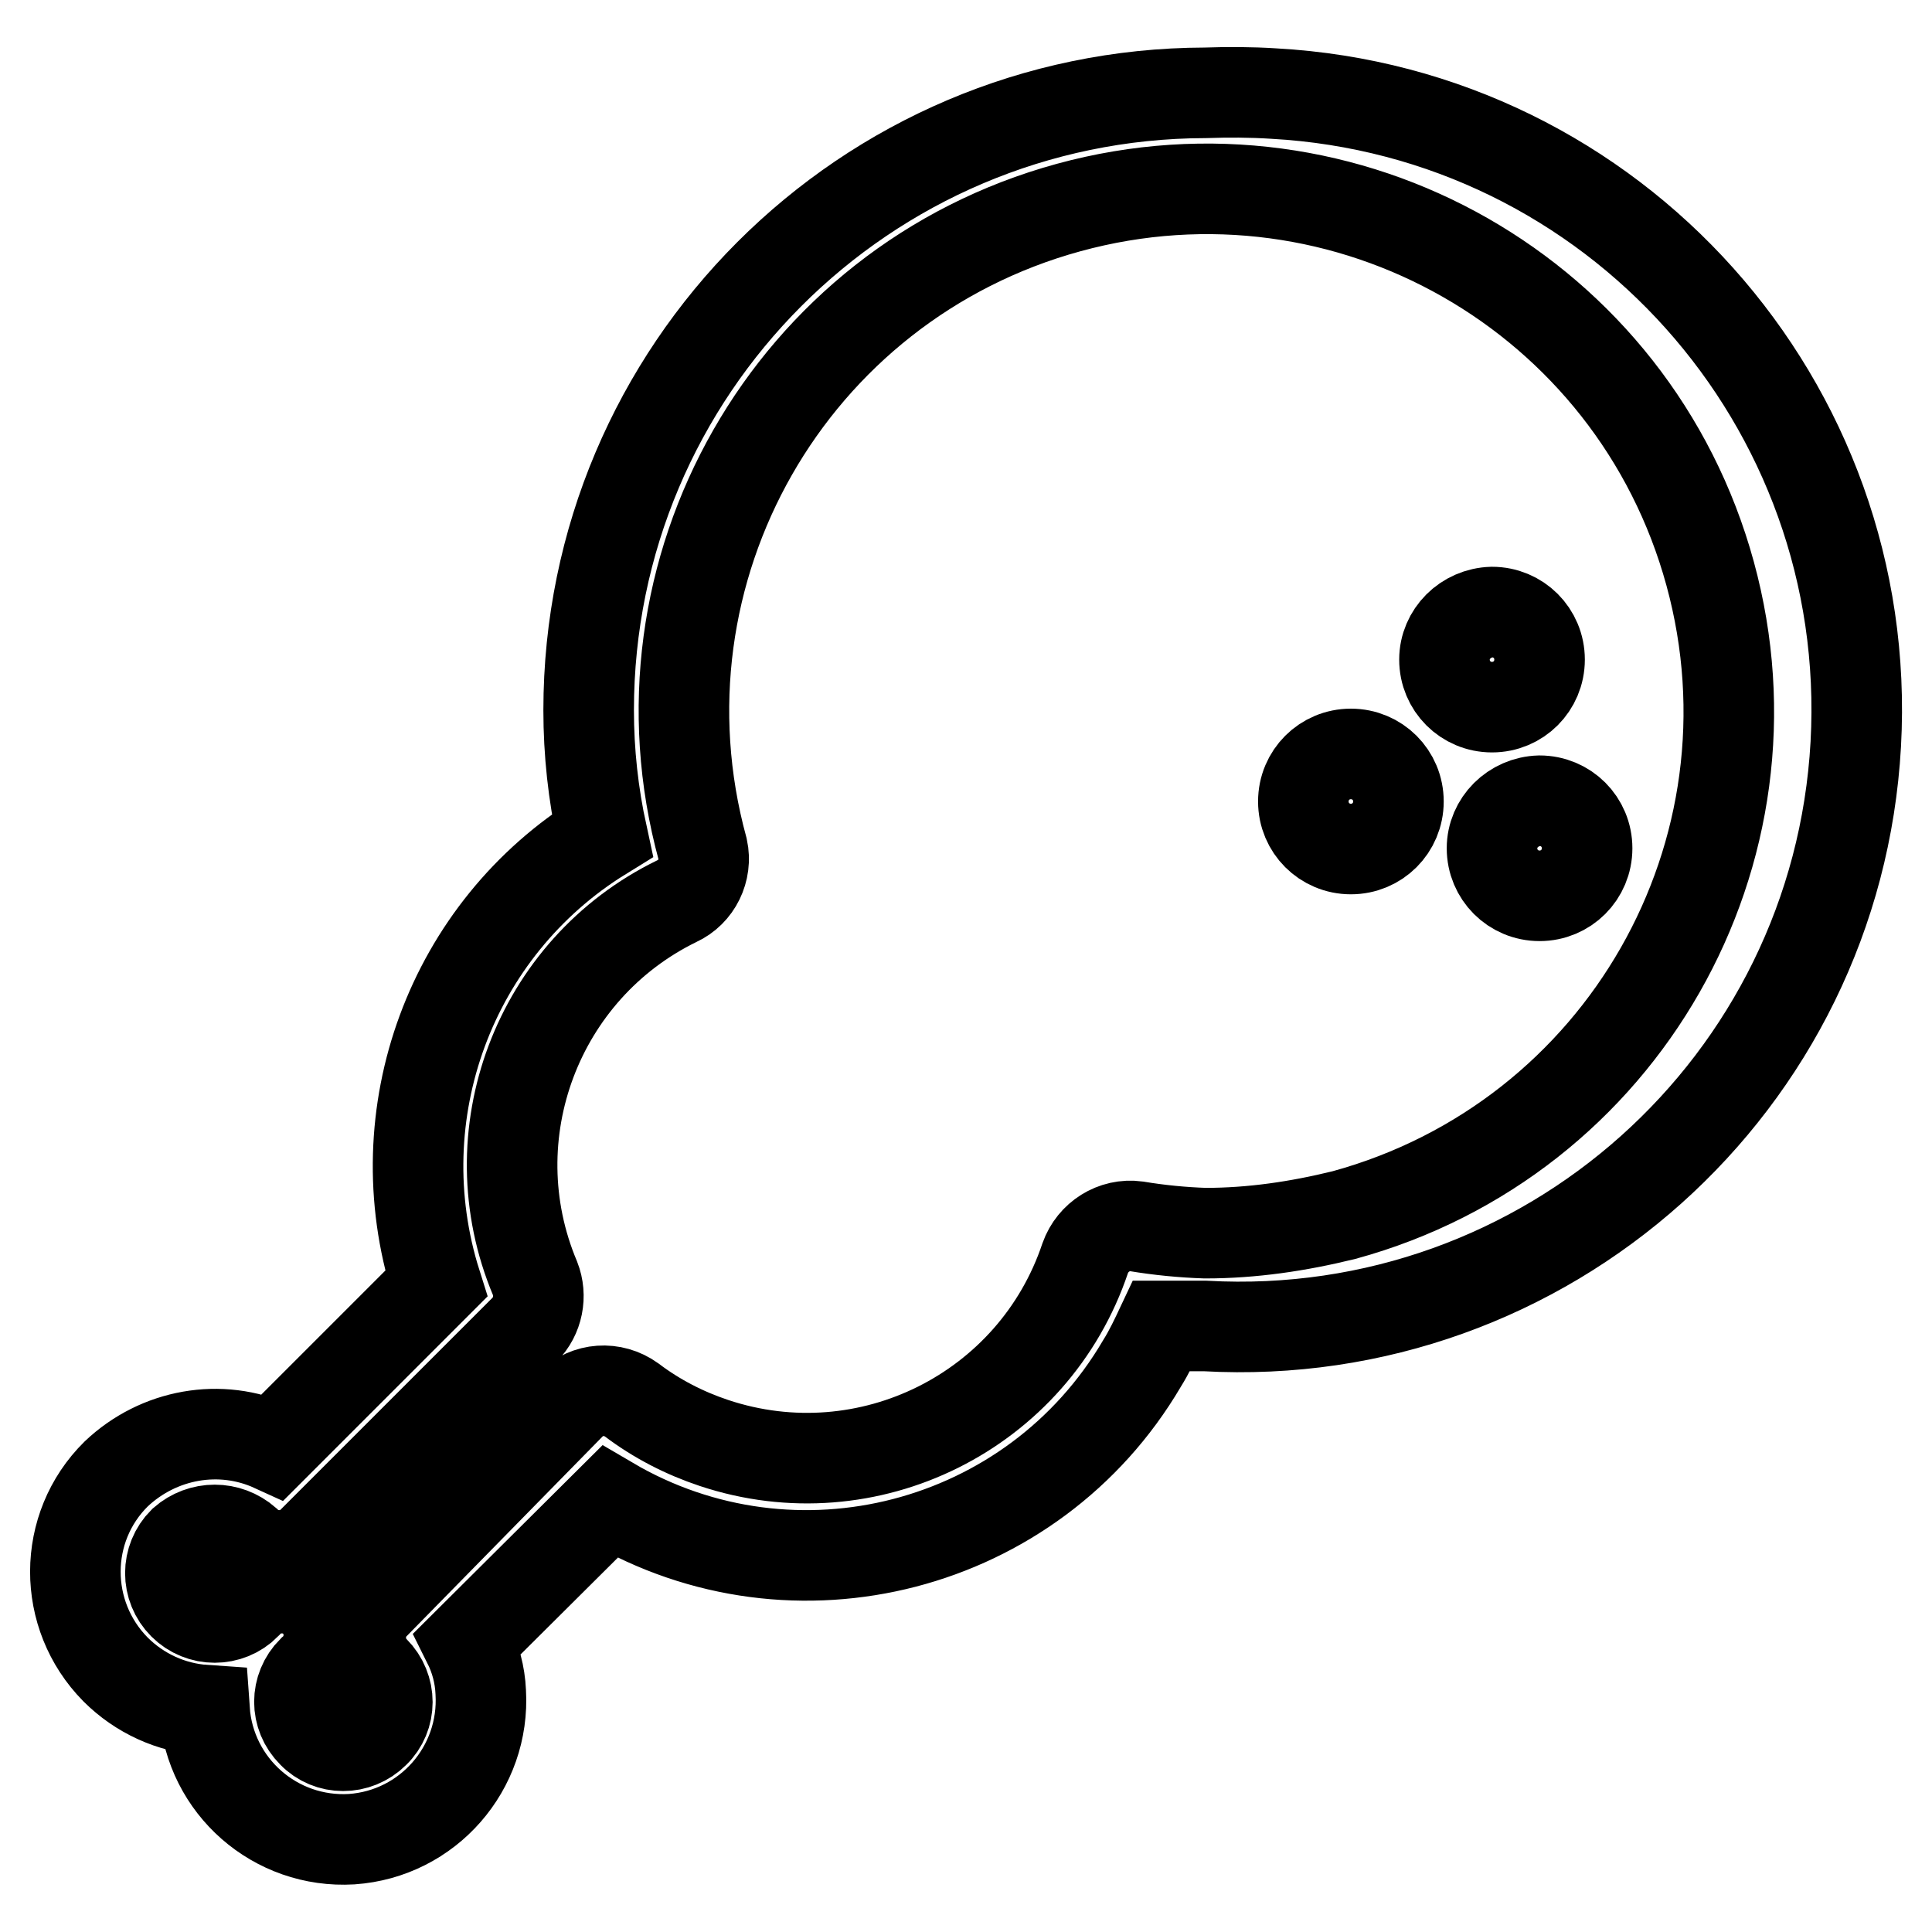
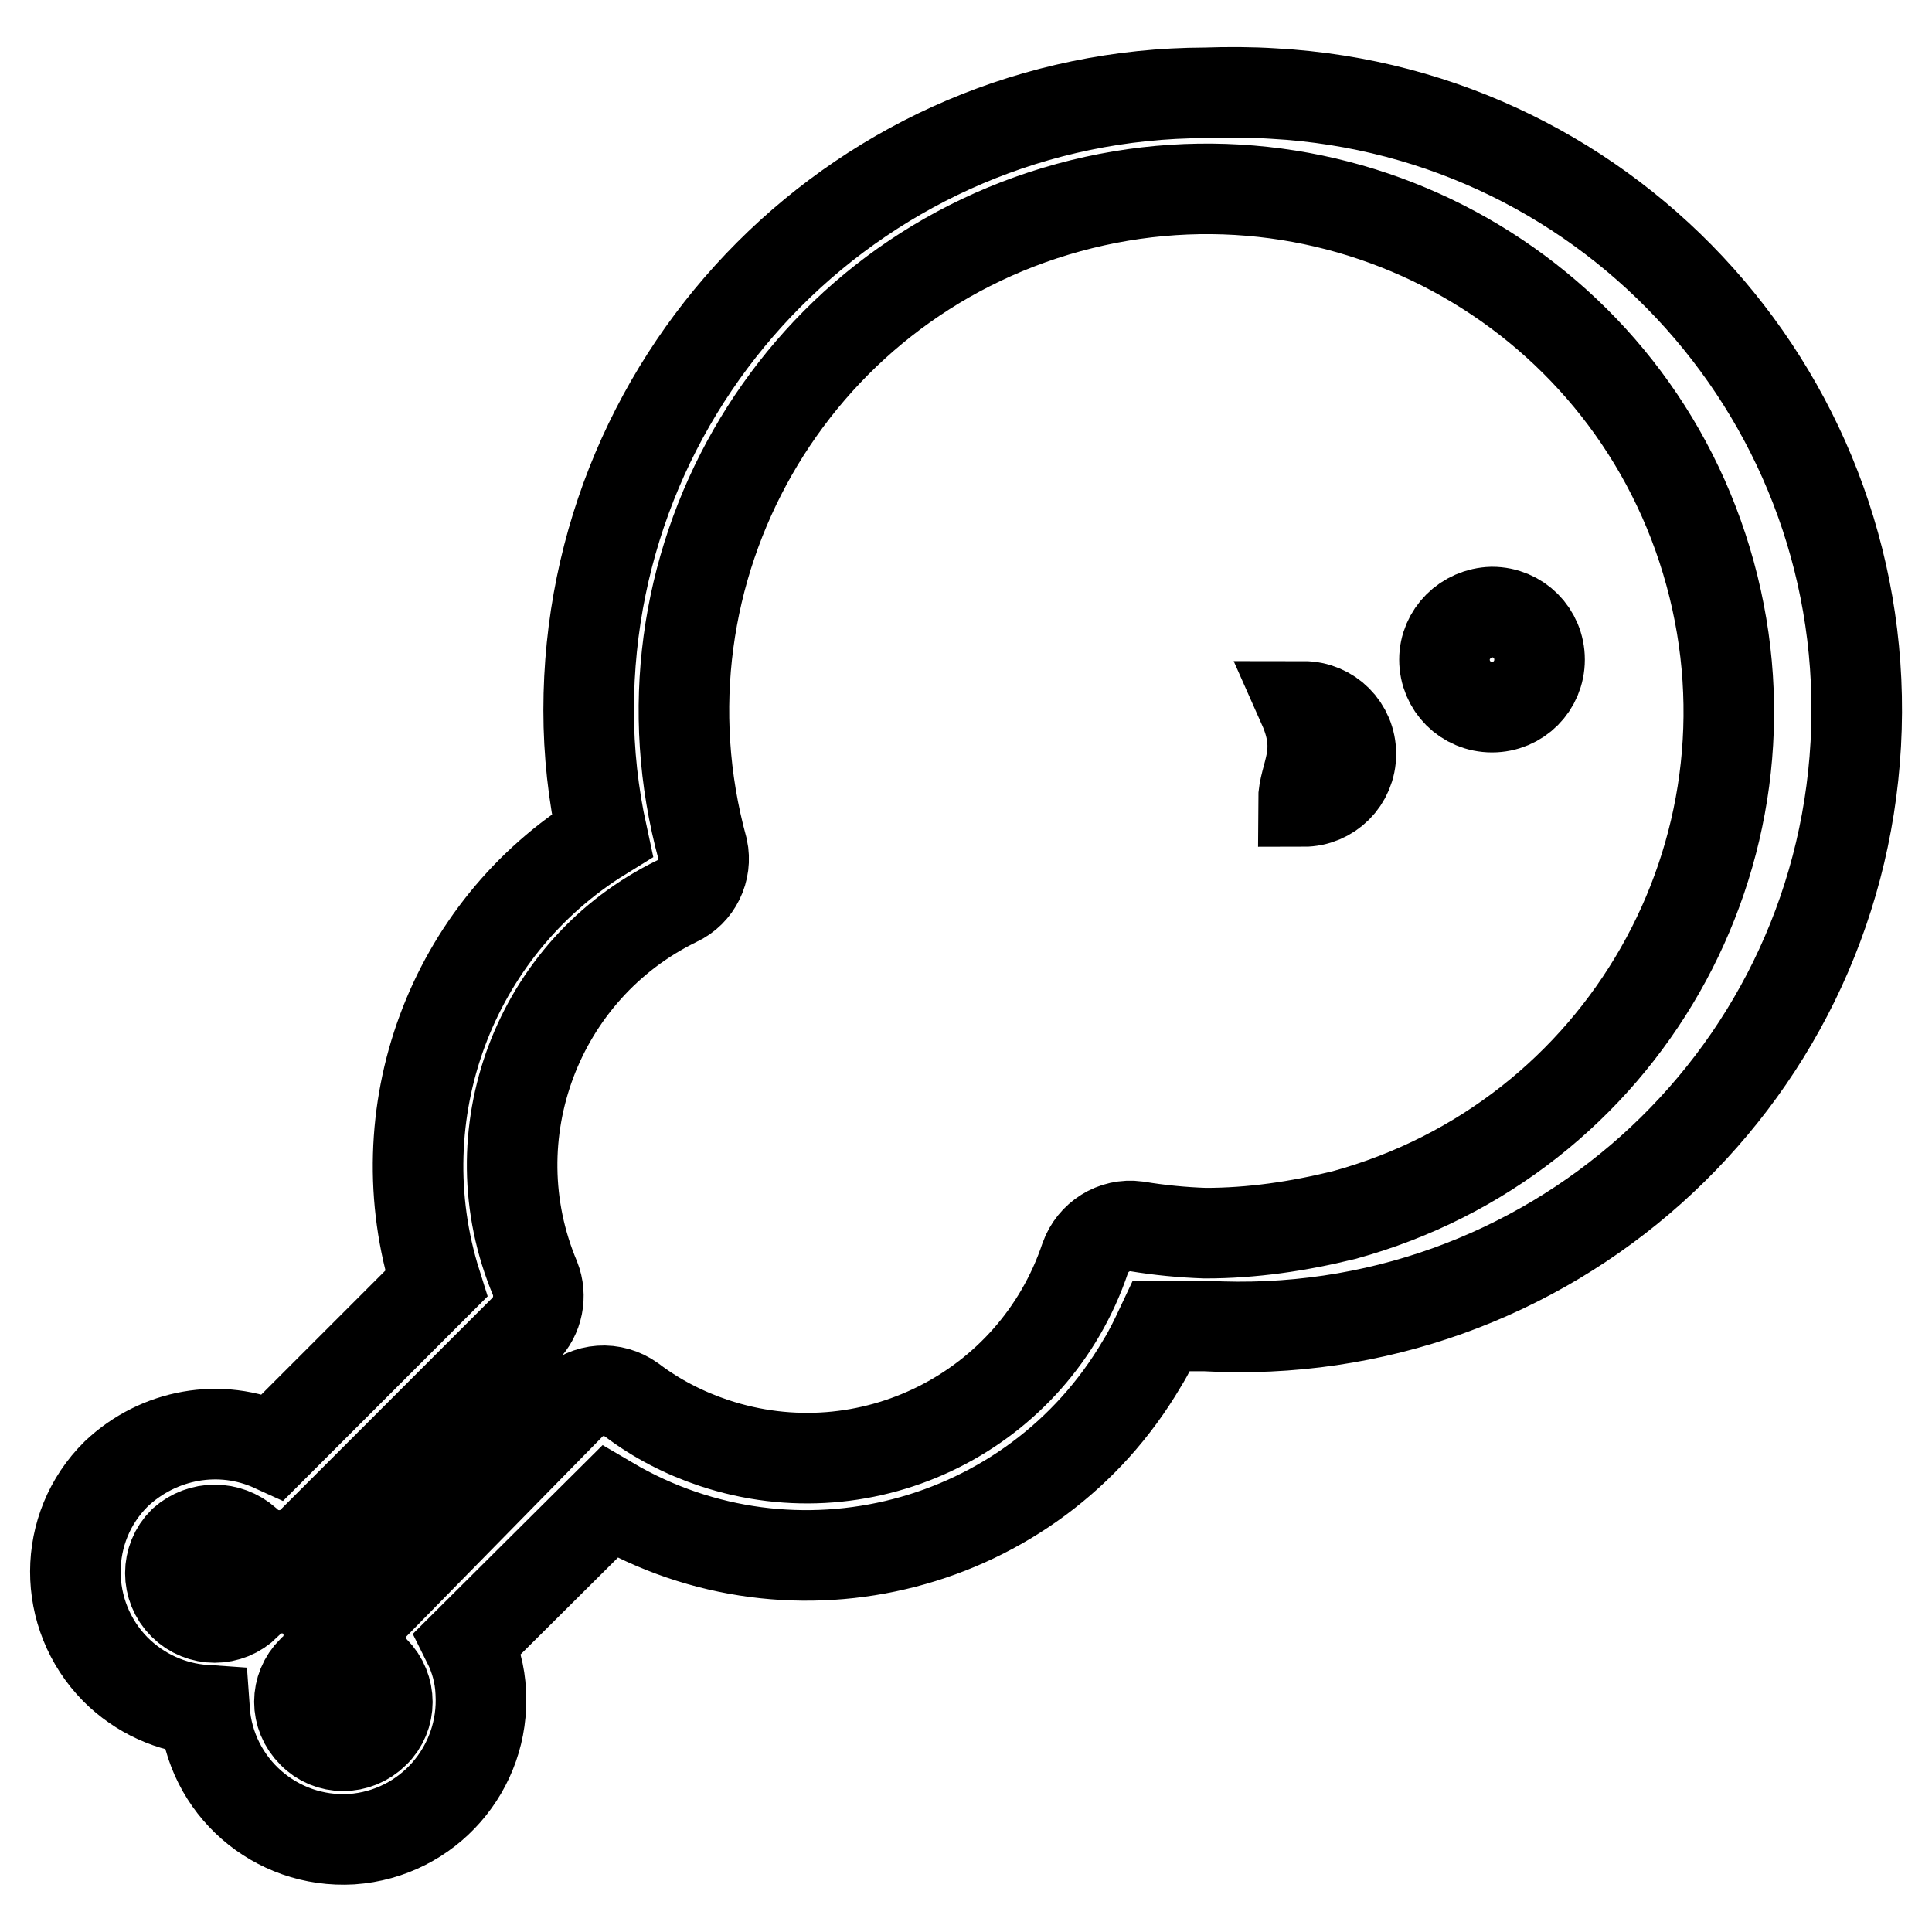
<svg xmlns="http://www.w3.org/2000/svg" version="1.1" x="0px" y="0px" viewBox="0 0 256 256" enable-background="new 0 0 256 256" xml:space="preserve">
  <g>
    <path stroke-width="12" fill-opacity="0" stroke="#000000" d="M159.7,12.3C114.6,12.4,78,49,78,94.1c0,5.6,0.6,11.1,1.8,16.6c-20.1,12.4-29.1,36.9-22,59.4l-21.6,21.6 c-7-3.2-15.2-1.7-20.8,3.6c-7.2,7.1-7.2,18.7-0.1,25.9c3.2,3.2,7.4,5.1,11.8,5.4c0.7,10.1,9.4,17.7,19.5,17.1 c10.1-0.7,17.7-9.4,17.1-19.5c-0.1-2.3-0.7-4.5-1.7-6.5L80.8,199c24.5,14.4,56.1,6.2,70.5-18.3c1-1.6,1.8-3.3,2.6-5h5.8 c45.1,2.5,83.7-32,86.2-77.1c2.5-45.1-32-83.7-77.1-86.2C165.7,12.2,162.7,12.2,159.7,12.3z M159.7,163.4c-3-0.1-6.1-0.4-9.1-0.9 c-3-0.4-5.8,1.4-6.8,4.2C137,187,115,198,94.6,191.2c-3.9-1.3-7.6-3.2-10.9-5.7c-2.5-1.8-5.9-1.6-8.1,0.6l-26,26.5 c-2.4,2.4-2.4,6.4,0,8.8c2.3,2.3,2.3,6,0,8.2c-2.3,2.3-6,2.3-8.2,0c-2.3-2.3-2.3-5.9,0-8.2c2.6-2.2,2.9-6.2,0.7-8.8 s-6.2-2.9-8.8-0.7c-0.2,0.2-0.5,0.4-0.7,0.7c-2.3,2.3-6,2.3-8.3,0s-2.3-6,0-8.3c2.4-2.1,5.9-2.1,8.3,0c2.4,2.4,6.4,2.4,8.8,0 l28.1-28.1c1.8-1.8,2.3-4.5,1.4-6.8c-8-19,0.3-41,18.8-50c2.6-1.2,4-4.1,3.4-6.9c-10.1-36.9,11.6-74.9,48.5-85 c36.9-10.1,74.9,11.6,85,48.5c10.1,36.9-11.6,74.9-48.5,85C172,162.5,165.9,163.4,159.7,163.4z" />
-     <path stroke-width="12" fill-opacity="0" stroke="#000000" d="M172.7,106.2c0,3.5,2.8,6.3,6.3,6.3c3.5,0,6.3-2.8,6.3-6.3l0,0c0-3.5-2.8-6.3-6.3-6.3 C175.5,99.9,172.7,102.7,172.7,106.2z" />
-     <path stroke-width="12" fill-opacity="0" stroke="#000000" d="M197.7,112.4c0,3.5,2.8,6.3,6.3,6.3c3.5,0,6.3-2.8,6.3-6.3l0,0c0-3.5-2.8-6.3-6.3-6.3 C200.5,106.2,197.7,109,197.7,112.4z" />
+     <path stroke-width="12" fill-opacity="0" stroke="#000000" d="M172.7,106.2c3.5,0,6.3-2.8,6.3-6.3l0,0c0-3.5-2.8-6.3-6.3-6.3 C175.5,99.9,172.7,102.7,172.7,106.2z" />
    <path stroke-width="12" fill-opacity="0" stroke="#000000" d="M191.4,87.4c0,3.5,2.8,6.3,6.3,6.3c3.5,0,6.3-2.8,6.3-6.3l0,0c0-3.5-2.8-6.3-6.3-6.3 C194.2,81.2,191.4,84,191.4,87.4z" />
  </g>
</svg>